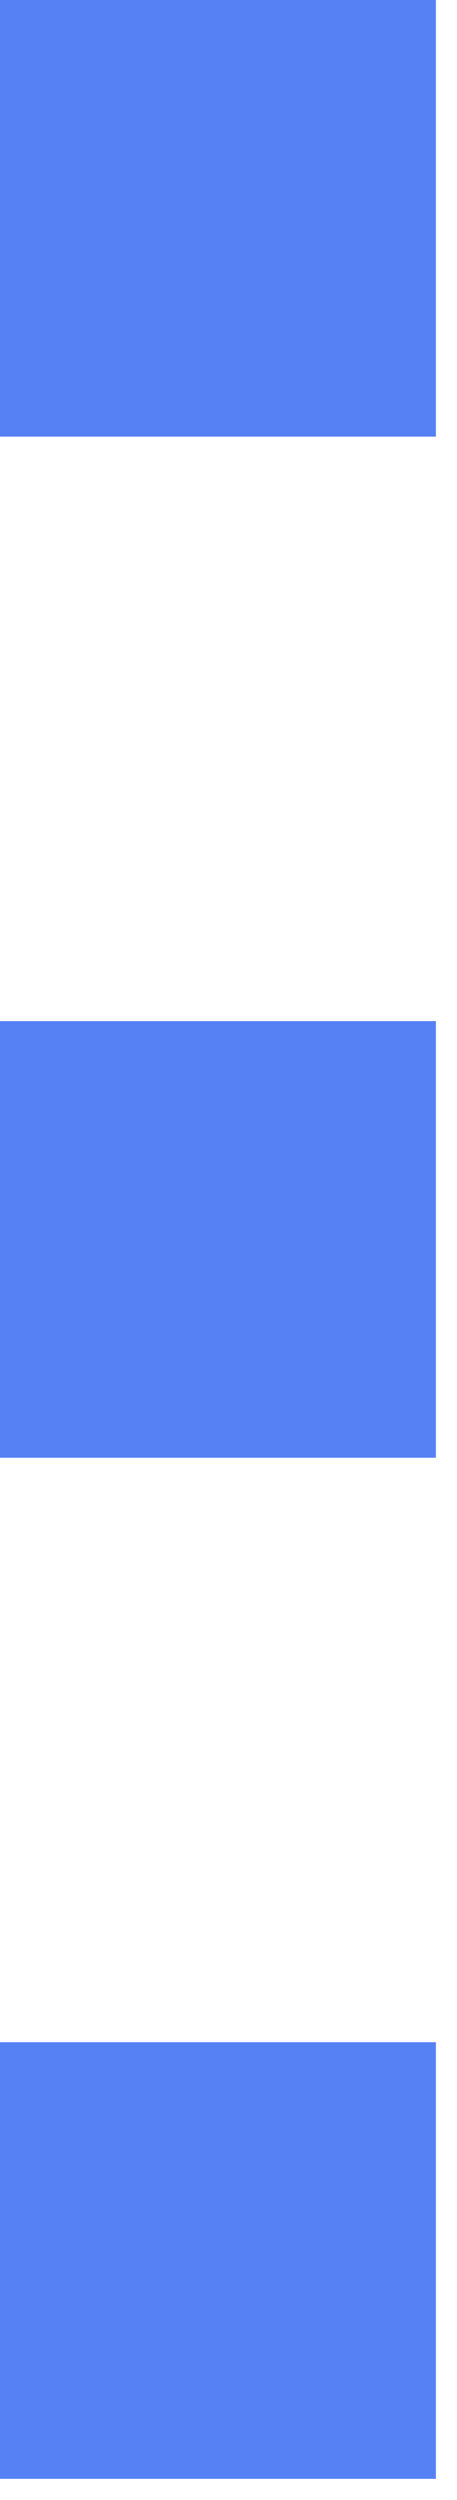
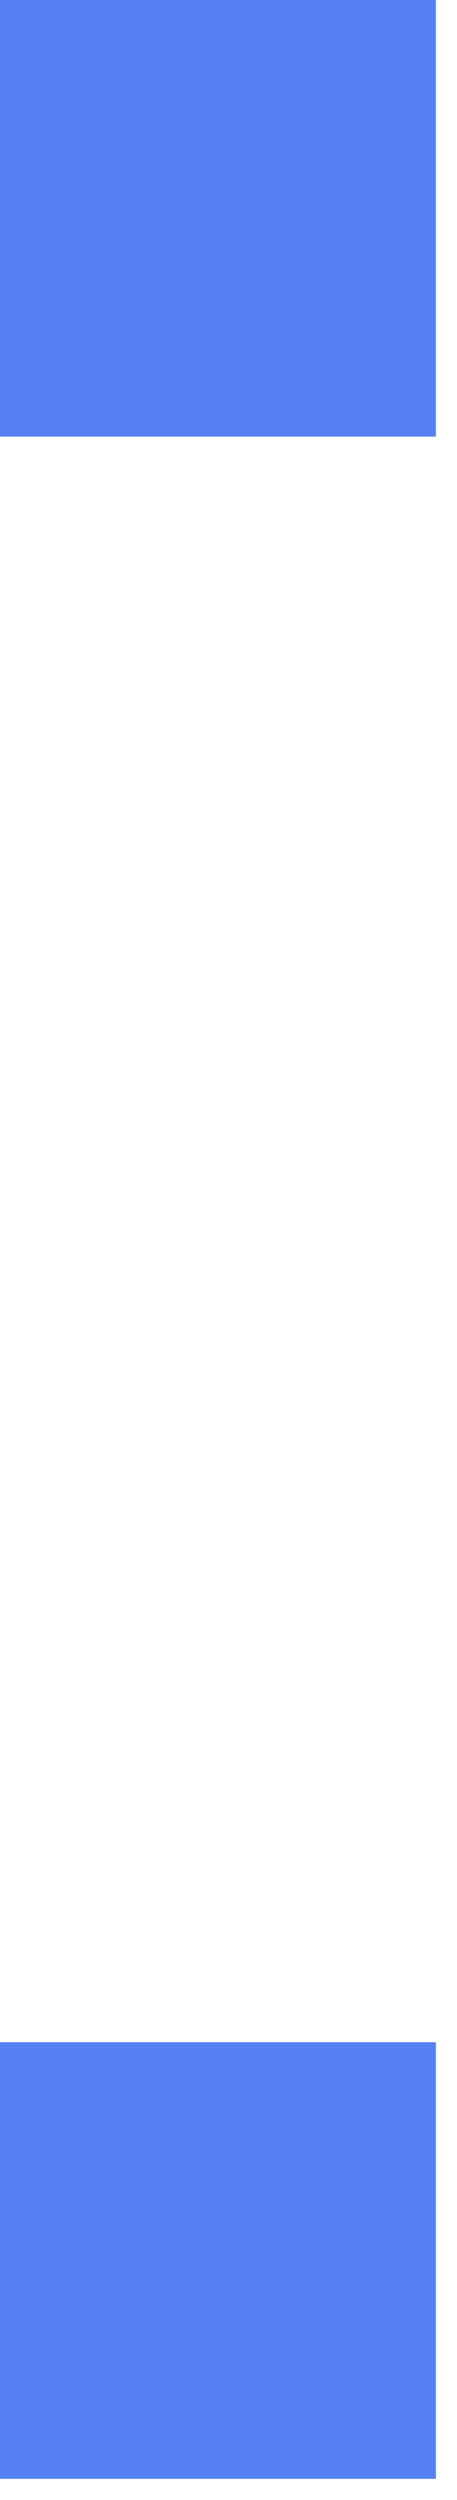
<svg xmlns="http://www.w3.org/2000/svg" width="13" height="71" viewBox="0 0 13 71" fill="none">
  <rect x="12.4" width="12.4" height="12.4" transform="rotate(90 12.4 0)" fill="#5581F4" />
-   <rect x="12.4" y="29" width="12.4" height="12.4" transform="rotate(90 12.4 29)" fill="#5581F4" />
  <rect x="12.4" y="58" width="12.4" height="12.4" transform="rotate(90 12.4 58)" fill="#5581F4" />
</svg>